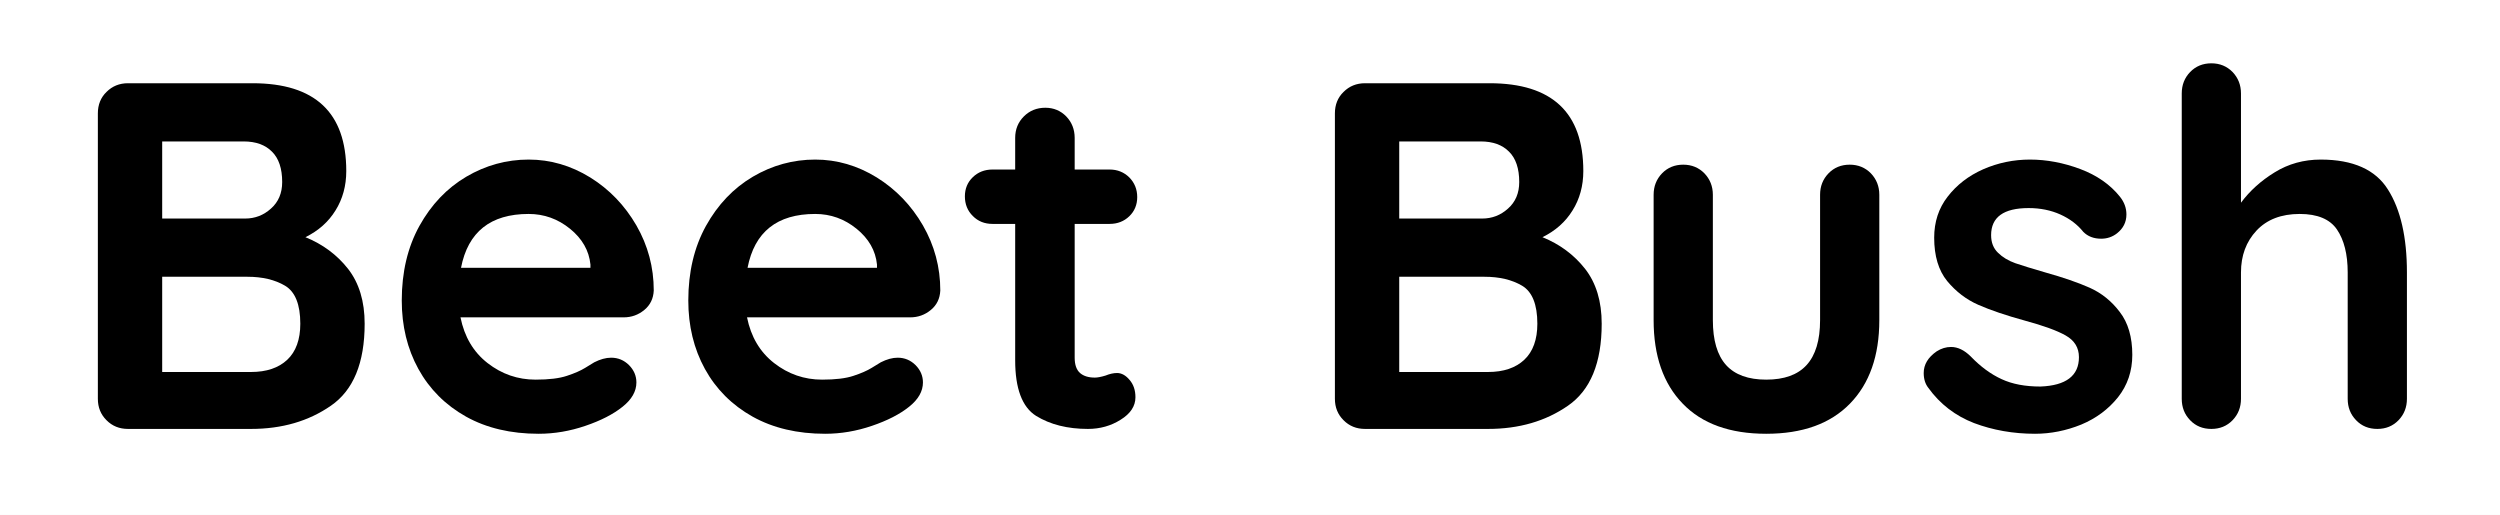
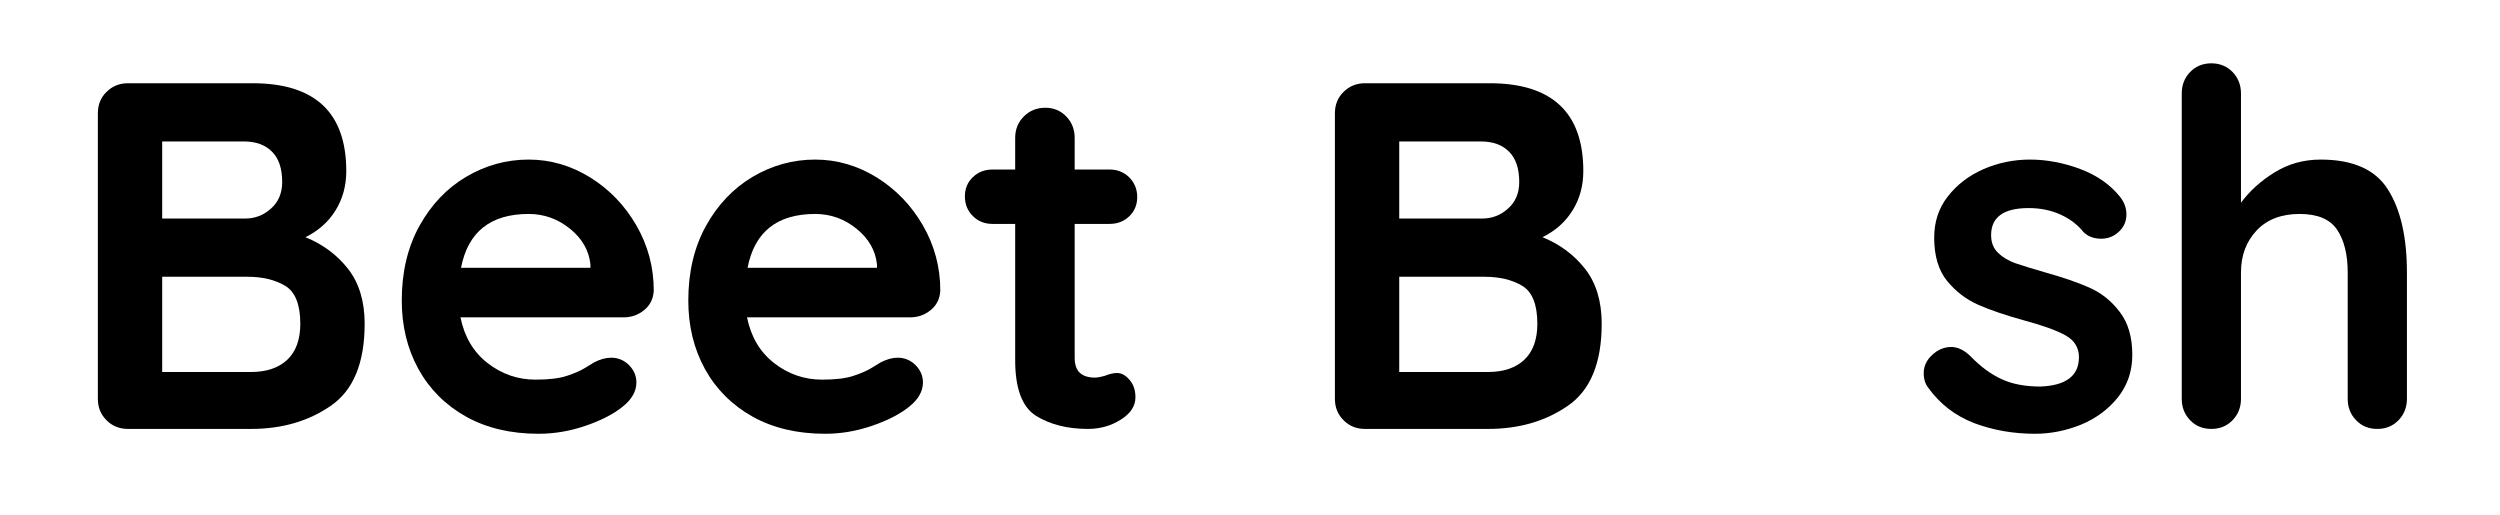
<svg xmlns="http://www.w3.org/2000/svg" xmlns:xlink="http://www.w3.org/1999/xlink" width="153pt" height="31.5pt" viewBox="0 0 153 31.5" version="1.1">
  <rect x="0" y="0" width="153" height="31.5" fill="#808080" stroke="none" />
  <defs>
    <g>
      <symbol overflow="visible" id="glyph0-0">
        <path style="stroke:none;" d="" />
      </symbol>
      <symbol overflow="visible" id="glyph0-1">
        <path style="stroke:none;" d="M 14.969 -11.734 C 16.027 -11.305 16.898 -10.66 17.578 -9.797 C 18.254 -8.93 18.594 -7.809 18.594 -6.438 C 18.594 -4.039 17.902 -2.367 16.531 -1.422 C 15.164 -0.473 13.535 0 11.641 0 L 4.109 0 C 3.586 0 3.148 -0.176 2.797 -0.531 C 2.441 -0.883 2.266 -1.32 2.266 -1.844 L 2.266 -19.312 C 2.266 -19.84 2.441 -20.281 2.797 -20.625 C 3.148 -20.977 3.586 -21.156 4.109 -21.156 L 11.734 -21.156 C 15.555 -21.156 17.469 -19.363 17.469 -15.781 C 17.469 -14.875 17.246 -14.07 16.812 -13.375 C 16.383 -12.676 15.77 -12.129 14.969 -11.734 Z M 13.547 -15.109 C 13.547 -15.941 13.336 -16.562 12.922 -16.969 C 12.516 -17.383 11.934 -17.594 11.188 -17.594 L 6.203 -17.594 L 6.203 -12.875 L 11.281 -12.875 C 11.883 -12.875 12.41 -13.078 12.859 -13.484 C 13.316 -13.887 13.547 -14.43 13.547 -15.109 Z M 11.641 -3.484 C 12.586 -3.484 13.328 -3.734 13.859 -4.234 C 14.387 -4.73 14.656 -5.469 14.656 -6.438 C 14.656 -7.621 14.34 -8.398 13.719 -8.766 C 13.102 -9.129 12.336 -9.312 11.422 -9.312 L 6.203 -9.312 L 6.203 -3.484 Z M 11.641 -3.484 " />
      </symbol>
      <symbol overflow="visible" id="glyph0-2">
        <path style="stroke:none;" d="M 16.484 -8.469 C 16.461 -7.977 16.27 -7.582 15.906 -7.281 C 15.539 -6.977 15.117 -6.828 14.641 -6.828 L 4.656 -6.828 C 4.895 -5.641 5.445 -4.707 6.312 -4.031 C 7.184 -3.352 8.164 -3.016 9.25 -3.016 C 10.07 -3.016 10.711 -3.094 11.172 -3.25 C 11.637 -3.402 12.008 -3.566 12.281 -3.734 C 12.559 -3.898 12.75 -4.016 12.844 -4.078 C 13.207 -4.262 13.551 -4.359 13.875 -4.359 C 14.301 -4.359 14.664 -4.207 14.969 -3.906 C 15.27 -3.602 15.422 -3.246 15.422 -2.844 C 15.422 -2.301 15.137 -1.805 14.578 -1.359 C 14.004 -0.898 13.242 -0.508 12.297 -0.188 C 11.359 0.133 10.402 0.297 9.438 0.297 C 7.738 0.297 6.258 -0.051 5 -0.75 C 3.738 -1.457 2.762 -2.43 2.078 -3.672 C 1.398 -4.91 1.062 -6.305 1.062 -7.859 C 1.062 -9.598 1.422 -11.117 2.141 -12.422 C 2.867 -13.73 3.828 -14.738 5.016 -15.438 C 6.199 -16.133 7.473 -16.484 8.828 -16.484 C 10.16 -16.484 11.414 -16.117 12.594 -15.391 C 13.77 -14.66 14.711 -13.68 15.422 -12.453 C 16.129 -11.223 16.484 -9.895 16.484 -8.469 Z M 8.828 -13.156 C 6.492 -13.156 5.113 -12.055 4.688 -9.859 L 12.609 -9.859 L 12.609 -10.062 C 12.523 -10.914 12.105 -11.645 11.359 -12.25 C 10.617 -12.852 9.773 -13.156 8.828 -13.156 Z M 8.828 -13.156 " />
      </symbol>
      <symbol overflow="visible" id="glyph0-3">
        <path style="stroke:none;" d="M 9.766 -3.422 C 10.043 -3.422 10.301 -3.277 10.531 -3 C 10.77 -2.727 10.891 -2.371 10.891 -1.938 C 10.891 -1.395 10.586 -0.934 9.984 -0.562 C 9.391 -0.188 8.723 0 7.984 0 C 6.734 0 5.676 -0.266 4.812 -0.797 C 3.957 -1.336 3.531 -2.473 3.531 -4.203 L 3.531 -12.547 L 2.141 -12.547 C 1.66 -12.547 1.258 -12.707 0.938 -13.031 C 0.613 -13.352 0.453 -13.754 0.453 -14.234 C 0.453 -14.699 0.613 -15.094 0.938 -15.406 C 1.258 -15.715 1.66 -15.875 2.141 -15.875 L 3.531 -15.875 L 3.531 -17.812 C 3.531 -18.332 3.707 -18.77 4.062 -19.125 C 4.414 -19.477 4.852 -19.656 5.375 -19.656 C 5.883 -19.656 6.312 -19.477 6.656 -19.125 C 6.996 -18.77 7.172 -18.332 7.172 -17.812 L 7.172 -15.875 L 9.312 -15.875 C 9.789 -15.875 10.191 -15.711 10.516 -15.391 C 10.836 -15.066 11 -14.664 11 -14.188 C 11 -13.719 10.836 -13.324 10.516 -13.016 C 10.191 -12.703 9.789 -12.547 9.312 -12.547 L 7.172 -12.547 L 7.172 -4.359 C 7.172 -3.93 7.281 -3.617 7.5 -3.422 C 7.715 -3.234 8.02 -3.141 8.406 -3.141 C 8.559 -3.141 8.781 -3.18 9.062 -3.266 C 9.309 -3.367 9.547 -3.422 9.766 -3.422 Z M 9.766 -3.422 " />
      </symbol>
      <symbol overflow="visible" id="glyph0-4">
        <path style="stroke:none;" d="" />
      </symbol>
      <symbol overflow="visible" id="glyph0-5">
-         <path style="stroke:none;" d="M 13.969 -16.172 C 14.488 -16.172 14.922 -15.992 15.266 -15.641 C 15.605 -15.285 15.781 -14.848 15.781 -14.328 L 15.781 -6.656 C 15.781 -4.477 15.18 -2.773 13.984 -1.547 C 12.785 -0.316 11.074 0.297 8.859 0.297 C 6.641 0.297 4.934 -0.316 3.75 -1.547 C 2.562 -2.773 1.969 -4.477 1.969 -6.656 L 1.969 -14.328 C 1.969 -14.848 2.141 -15.285 2.484 -15.641 C 2.824 -15.992 3.258 -16.172 3.781 -16.172 C 4.301 -16.172 4.734 -15.992 5.078 -15.641 C 5.418 -15.285 5.594 -14.848 5.594 -14.328 L 5.594 -6.656 C 5.594 -5.426 5.863 -4.508 6.406 -3.906 C 6.945 -3.312 7.766 -3.016 8.859 -3.016 C 9.961 -3.016 10.785 -3.312 11.328 -3.906 C 11.879 -4.508 12.156 -5.426 12.156 -6.656 L 12.156 -14.328 C 12.156 -14.848 12.328 -15.285 12.672 -15.641 C 13.012 -15.992 13.445 -16.172 13.969 -16.172 Z M 13.969 -16.172 " />
-       </symbol>
+         </symbol>
      <symbol overflow="visible" id="glyph0-6">
        <path style="stroke:none;" d="M 1.031 -2.516 C 0.844 -2.754 0.75 -3.055 0.75 -3.422 C 0.75 -3.941 1.016 -4.383 1.547 -4.75 C 1.824 -4.926 2.117 -5.016 2.422 -5.016 C 2.836 -5.016 3.238 -4.82 3.625 -4.438 C 4.227 -3.812 4.859 -3.348 5.516 -3.047 C 6.168 -2.742 6.961 -2.594 7.891 -2.594 C 9.461 -2.652 10.25 -3.254 10.25 -4.391 C 10.25 -4.973 9.977 -5.414 9.438 -5.719 C 8.906 -6.02 8.074 -6.32 6.953 -6.625 C 5.785 -6.945 4.832 -7.27 4.094 -7.594 C 3.363 -7.914 2.727 -8.398 2.188 -9.047 C 1.656 -9.699 1.391 -10.586 1.391 -11.703 C 1.391 -12.668 1.664 -13.508 2.219 -14.219 C 2.77 -14.934 3.492 -15.492 4.391 -15.891 C 5.293 -16.285 6.25 -16.484 7.25 -16.484 C 8.277 -16.484 9.305 -16.289 10.328 -15.906 C 11.355 -15.52 12.172 -14.949 12.766 -14.203 C 13.023 -13.879 13.156 -13.52 13.156 -13.125 C 13.156 -12.656 12.961 -12.27 12.578 -11.969 C 12.297 -11.75 11.973 -11.641 11.609 -11.641 C 11.16 -11.641 10.793 -11.781 10.516 -12.062 C 10.16 -12.508 9.691 -12.863 9.109 -13.125 C 8.535 -13.383 7.887 -13.516 7.172 -13.516 C 5.641 -13.516 4.875 -12.961 4.875 -11.859 C 4.875 -11.41 5.016 -11.051 5.297 -10.781 C 5.574 -10.508 5.93 -10.293 6.359 -10.141 C 6.793 -9.992 7.406 -9.805 8.188 -9.578 C 9.277 -9.273 10.188 -8.961 10.906 -8.641 C 11.633 -8.316 12.25 -7.82 12.75 -7.156 C 13.258 -6.5 13.516 -5.621 13.516 -4.531 C 13.516 -3.539 13.223 -2.676 12.641 -1.938 C 12.055 -1.207 11.305 -0.648 10.391 -0.266 C 9.473 0.105 8.527 0.297 7.562 0.297 C 6.227 0.297 4.98 0.074 3.828 -0.359 C 2.68 -0.805 1.746 -1.523 1.031 -2.516 Z M 1.031 -2.516 " />
      </symbol>
      <symbol overflow="visible" id="glyph0-7">
        <path style="stroke:none;" d="M 10.469 -16.484 C 12.457 -16.484 13.832 -15.867 14.594 -14.641 C 15.363 -13.422 15.75 -11.73 15.75 -9.578 L 15.75 -1.844 C 15.75 -1.32 15.574 -0.883 15.234 -0.531 C 14.891 -0.176 14.457 0 13.938 0 C 13.414 0 12.98 -0.176 12.641 -0.531 C 12.297 -0.883 12.125 -1.32 12.125 -1.844 L 12.125 -9.578 C 12.125 -10.691 11.902 -11.566 11.469 -12.203 C 11.039 -12.836 10.277 -13.156 9.188 -13.156 C 8.062 -13.156 7.18 -12.816 6.547 -12.141 C 5.91 -11.461 5.594 -10.605 5.594 -9.578 L 5.594 -1.844 C 5.594 -1.32 5.418 -0.883 5.078 -0.531 C 4.734 -0.176 4.301 0 3.781 0 C 3.258 0 2.824 -0.176 2.484 -0.531 C 2.141 -0.883 1.969 -1.32 1.969 -1.844 L 1.969 -20.531 C 1.969 -21.051 2.141 -21.488 2.484 -21.844 C 2.824 -22.195 3.258 -22.375 3.781 -22.375 C 4.301 -22.375 4.734 -22.195 5.078 -21.844 C 5.418 -21.488 5.594 -21.051 5.594 -20.531 L 5.594 -13.844 C 6.133 -14.57 6.82 -15.191 7.656 -15.703 C 8.496 -16.223 9.438 -16.484 10.469 -16.484 Z M 10.469 -16.484 " />
      </symbol>
    </g>
    <clipPath id="clip1">
      <path d="M 0 0 L 153 0 L 153 31.5 L 0 31.5 Z M 0 0 " />
    </clipPath>
  </defs>
  <g id="surface1">
    <g clip-path="url(#clip1)" clip-rule="nonzero">
      <rect x="0" y="0" width="153" height="31.5" style="fill:rgb(100%,100%,100%);fill-opacity:1;stroke:none;" />
      <path style=" stroke:none;fill-rule:nonzero;fill:rgb(100%,100%,100%);fill-opacity:1;" d="M 0 0 L 153 0 L 153 31.5 L 0 31.5 Z M 0 0 " />
      <path style=" stroke:none;fill-rule:nonzero;fill:rgb(100%,100%,100%);fill-opacity:1;" d="M 0 0 L 153 0 L 153 31.5 L 0 31.5 Z M 0 0 " />
    </g>
    <g style="fill:rgb(0%,0%,0%);fill-opacity:1;">
      <use xlink:href="#glyph0-1" x="3.723" y="26.25" />
    </g>
    <g style="fill:rgb(0%,0%,0%);fill-opacity:1;">
      <use xlink:href="#glyph0-2" x="23.526" y="26.25" />
    </g>
    <g style="fill:rgb(0%,0%,0%);fill-opacity:1;">
      <use xlink:href="#glyph0-2" x="41.062" y="26.25" />
    </g>
    <g style="fill:rgb(0%,0%,0%);fill-opacity:1;">
      <use xlink:href="#glyph0-3" x="58.598" y="26.25" />
    </g>
    <g style="fill:rgb(0%,0%,0%);fill-opacity:1;">
      <use xlink:href="#glyph0-4" x="70.964" y="26.25" />
    </g>
    <g style="fill:rgb(0%,0%,0%);fill-opacity:1;">
      <use xlink:href="#glyph0-1" x="79.43" y="26.25" />
    </g>
    <g style="fill:rgb(0%,0%,0%);fill-opacity:1;">
      <use xlink:href="#glyph0-5" x="99.233" y="26.25" />
    </g>
    <g style="fill:rgb(0%,0%,0%);fill-opacity:1;">
      <use xlink:href="#glyph0-6" x="116.981" y="26.25" />
    </g>
    <g style="fill:rgb(0%,0%,0%);fill-opacity:1;">
      <use xlink:href="#glyph0-7" x="131.554" y="26.25" />
    </g>
  </g>
</svg>